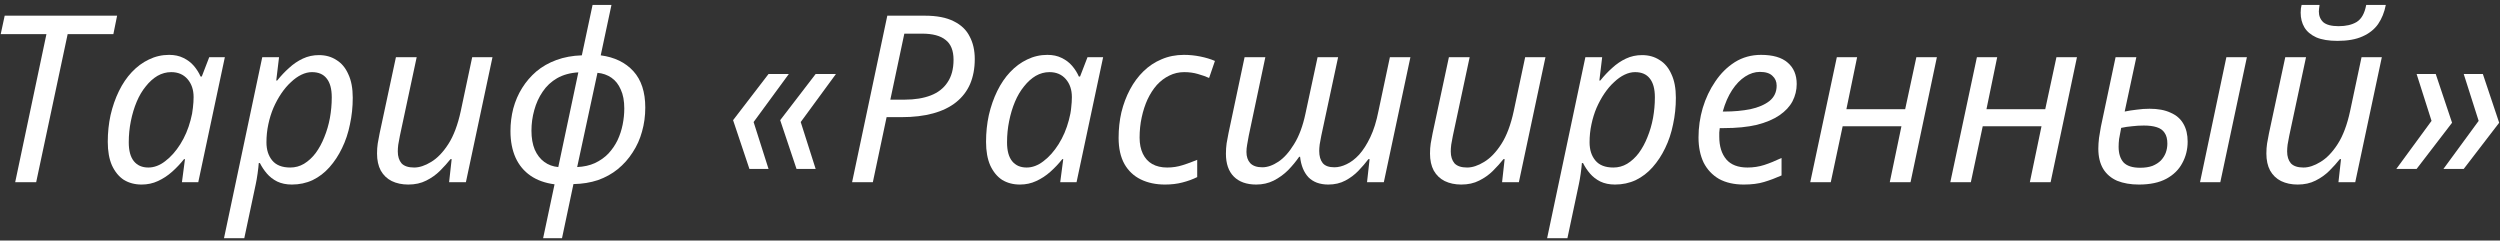
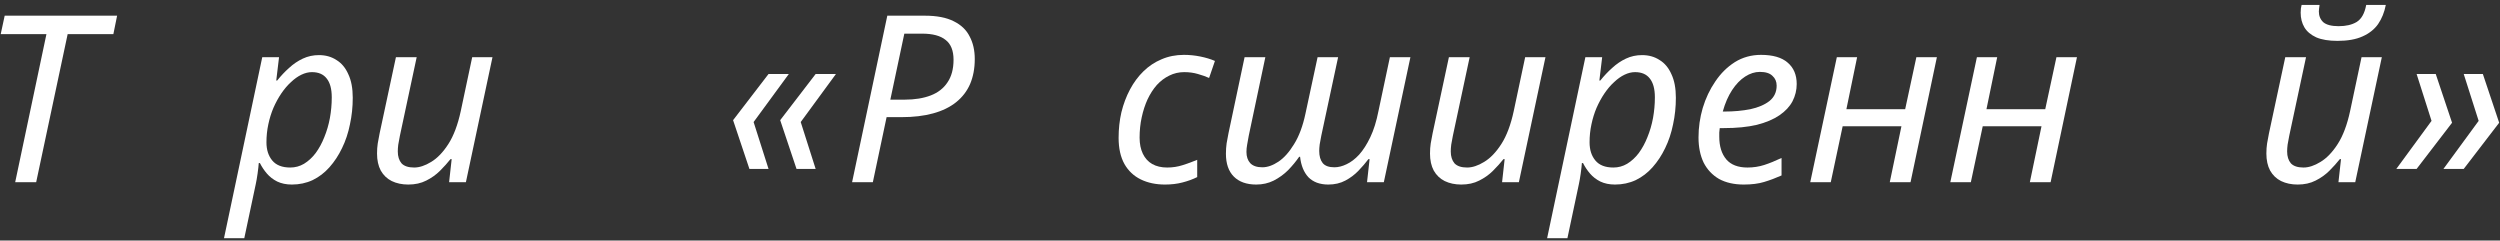
<svg xmlns="http://www.w3.org/2000/svg" width="343" height="33" viewBox="0 0 343 33" fill="none">
  <rect x="0" y="0" width="343" height="33" fill="#333333" stroke="none" />
  <path d="M2.083 25L6.371 4.68H0.099L0.643 2.152H16.067L15.555 4.68H9.283L4.963 25H2.083Z" fill="white" />
-   <path d="M19.426 25.32C18.509 25.32 17.698 25.106 16.994 24.68C16.311 24.232 15.767 23.57 15.362 22.696C14.978 21.821 14.786 20.744 14.786 19.464C14.786 18.184 14.914 16.957 15.17 15.784C15.447 14.589 15.831 13.49 16.322 12.488C16.812 11.485 17.399 10.621 18.082 9.896C18.786 9.149 19.564 8.573 20.418 8.168C21.293 7.741 22.221 7.528 23.202 7.528C23.948 7.528 24.599 7.666 25.154 7.944C25.73 8.221 26.21 8.584 26.594 9.032C26.978 9.48 27.287 9.97 27.522 10.504H27.682L28.706 7.848H30.85L27.202 25H24.962L25.378 21.832H25.25C24.759 22.45 24.215 23.026 23.618 23.56C23.02 24.093 22.37 24.52 21.666 24.84C20.983 25.16 20.236 25.32 19.426 25.32ZM20.354 22.984C21.143 22.984 21.911 22.696 22.658 22.12C23.426 21.544 24.119 20.765 24.738 19.784C25.357 18.802 25.826 17.704 26.146 16.488C26.317 15.869 26.423 15.304 26.466 14.792C26.53 14.258 26.562 13.768 26.562 13.32C26.562 12.317 26.285 11.496 25.73 10.856C25.175 10.216 24.429 9.896 23.49 9.896C22.828 9.896 22.199 10.066 21.602 10.408C21.026 10.749 20.492 11.229 20.002 11.848C19.511 12.445 19.095 13.149 18.754 13.96C18.413 14.77 18.146 15.656 17.954 16.616C17.762 17.554 17.666 18.525 17.666 19.528C17.666 20.68 17.901 21.544 18.37 22.12C18.839 22.696 19.501 22.984 20.354 22.984Z" fill="white" />
  <path d="M30.733 32.68L35.981 7.848H38.285L37.901 11.048H38.029C38.541 10.408 39.085 9.832 39.661 9.32C40.237 8.786 40.867 8.36 41.549 8.04C42.232 7.72 42.968 7.56 43.757 7.56C44.675 7.56 45.475 7.784 46.157 8.232C46.861 8.658 47.405 9.309 47.789 10.184C48.195 11.037 48.397 12.114 48.397 13.416C48.397 14.674 48.269 15.89 48.013 17.064C47.779 18.237 47.416 19.325 46.925 20.328C46.456 21.309 45.88 22.184 45.197 22.952C44.536 23.698 43.768 24.285 42.893 24.712C42.019 25.117 41.069 25.32 40.045 25.32C39.277 25.32 38.605 25.181 38.029 24.904C37.475 24.626 37.005 24.264 36.621 23.816C36.237 23.368 35.917 22.888 35.661 22.376H35.501C35.48 22.717 35.427 23.197 35.341 23.816C35.256 24.413 35.171 24.904 35.085 25.288L33.517 32.68H30.733ZM39.821 22.984C40.504 22.984 41.133 22.813 41.709 22.472C42.307 22.109 42.84 21.618 43.309 21C43.779 20.36 44.173 19.634 44.493 18.824C44.835 17.992 45.091 17.117 45.261 16.2C45.432 15.261 45.517 14.312 45.517 13.352C45.517 12.2 45.283 11.336 44.813 10.76C44.365 10.184 43.693 9.896 42.797 9.896C42.328 9.896 41.848 10.013 41.357 10.248C40.867 10.482 40.387 10.824 39.917 11.272C39.448 11.698 39.011 12.21 38.605 12.808C38.2 13.405 37.837 14.066 37.517 14.792C37.219 15.496 36.984 16.253 36.813 17.064C36.643 17.853 36.557 18.674 36.557 19.528C36.557 20.552 36.824 21.384 37.357 22.024C37.891 22.664 38.712 22.984 39.821 22.984Z" fill="white" />
  <path d="M56.017 25.32C55.163 25.32 54.406 25.16 53.745 24.84C53.105 24.52 52.603 24.04 52.241 23.4C51.899 22.76 51.729 21.981 51.729 21.064C51.729 20.573 51.761 20.114 51.825 19.688C51.91 19.24 51.995 18.781 52.081 18.312L54.321 7.848H57.169L54.865 18.632C54.779 19.101 54.705 19.506 54.641 19.848C54.598 20.189 54.577 20.498 54.577 20.776C54.577 21.458 54.747 22.002 55.089 22.408C55.451 22.792 56.027 22.984 56.817 22.984C57.542 22.984 58.321 22.728 59.153 22.216C60.006 21.704 60.795 20.882 61.521 19.752C62.246 18.621 62.811 17.117 63.217 15.24L64.785 7.848H67.569L63.921 25H61.617L61.969 21.832H61.809C61.403 22.344 60.923 22.877 60.369 23.432C59.835 23.965 59.206 24.413 58.481 24.776C57.777 25.138 56.955 25.32 56.017 25.32Z" fill="white" />
-   <path d="M76.084 25.288C74.783 25.117 73.684 24.722 72.788 24.104C71.892 23.485 71.209 22.664 70.74 21.64C70.271 20.594 70.036 19.378 70.036 17.992C70.036 16.925 70.164 15.89 70.42 14.888C70.697 13.864 71.103 12.925 71.636 12.072C72.169 11.218 72.82 10.461 73.588 9.8C74.377 9.138 75.294 8.616 76.34 8.232C77.385 7.848 78.548 7.634 79.828 7.592L81.3 0.68H83.892L82.42 7.592C84.319 7.848 85.812 8.573 86.9 9.768C87.988 10.962 88.532 12.626 88.532 14.76C88.532 15.912 88.383 17.01 88.084 18.056C87.807 19.08 87.38 20.029 86.804 20.904C86.249 21.778 85.567 22.546 84.756 23.208C83.966 23.848 83.06 24.349 82.036 24.712C81.012 25.053 79.892 25.234 78.676 25.256L77.108 32.68H74.516L76.084 25.288ZM79.348 9.928C78.239 9.992 77.268 10.258 76.436 10.728C75.625 11.197 74.964 11.816 74.452 12.584C73.94 13.33 73.556 14.173 73.3 15.112C73.044 16.029 72.916 16.968 72.916 17.928C72.916 18.93 73.065 19.794 73.364 20.52C73.684 21.245 74.121 21.81 74.676 22.216C75.231 22.621 75.871 22.856 76.596 22.92L79.348 9.928ZM79.188 22.92C80.105 22.877 80.916 22.696 81.62 22.376C82.345 22.034 82.964 21.597 83.476 21.064C83.988 20.509 84.404 19.901 84.724 19.24C85.044 18.557 85.279 17.842 85.428 17.096C85.577 16.349 85.652 15.613 85.652 14.888C85.652 13.842 85.492 12.978 85.172 12.296C84.873 11.592 84.447 11.048 83.892 10.664C83.337 10.28 82.697 10.056 81.972 9.992L79.188 22.92Z" fill="white" />
  <path d="M111.907 10.152H114.691L109.859 16.744L111.907 23.176H109.283L107.043 16.488L111.907 10.152ZM105.443 10.152H108.227L103.395 16.744L105.443 23.176H102.819L100.579 16.488L105.443 10.152Z" fill="white" />
  <path d="M116.906 25L121.738 2.152H126.89C128.532 2.152 129.855 2.408 130.858 2.92C131.86 3.41 132.586 4.104 133.034 5C133.503 5.874 133.738 6.909 133.738 8.104C133.738 9.384 133.524 10.525 133.098 11.528C132.671 12.509 132.031 13.341 131.178 14.024C130.324 14.706 129.268 15.218 128.01 15.56C126.772 15.901 125.332 16.072 123.69 16.072H121.642L119.754 25H116.906ZM124.138 13.672C125.503 13.672 126.687 13.48 127.69 13.096C128.692 12.712 129.46 12.114 129.994 11.304C130.548 10.493 130.826 9.458 130.826 8.2C130.826 6.941 130.463 6.034 129.738 5.48C129.034 4.904 127.956 4.616 126.506 4.616H124.074L122.154 13.672H124.138Z" fill="white" />
-   <path d="M139.926 25.32C139.009 25.32 138.198 25.106 137.494 24.68C136.811 24.232 136.267 23.57 135.862 22.696C135.478 21.821 135.286 20.744 135.286 19.464C135.286 18.184 135.414 16.957 135.67 15.784C135.947 14.589 136.331 13.49 136.822 12.488C137.313 11.485 137.899 10.621 138.582 9.896C139.286 9.149 140.065 8.573 140.918 8.168C141.793 7.741 142.721 7.528 143.702 7.528C144.449 7.528 145.099 7.666 145.654 7.944C146.23 8.221 146.71 8.584 147.094 9.032C147.478 9.48 147.787 9.97 148.022 10.504H148.182L149.206 7.848H151.35L147.702 25H145.462L145.878 21.832H145.75C145.259 22.45 144.715 23.026 144.118 23.56C143.521 24.093 142.87 24.52 142.166 24.84C141.483 25.16 140.737 25.32 139.926 25.32ZM140.854 22.984C141.643 22.984 142.411 22.696 143.158 22.12C143.926 21.544 144.619 20.765 145.238 19.784C145.857 18.802 146.326 17.704 146.646 16.488C146.817 15.869 146.923 15.304 146.966 14.792C147.03 14.258 147.062 13.768 147.062 13.32C147.062 12.317 146.785 11.496 146.23 10.856C145.675 10.216 144.929 9.896 143.99 9.896C143.329 9.896 142.699 10.066 142.102 10.408C141.526 10.749 140.993 11.229 140.502 11.848C140.011 12.445 139.595 13.149 139.254 13.96C138.913 14.77 138.646 15.656 138.454 16.616C138.262 17.554 138.166 18.525 138.166 19.528C138.166 20.68 138.401 21.544 138.87 22.12C139.339 22.696 140.001 22.984 140.854 22.984Z" fill="white" />
  <path d="M159.841 25.32C158.583 25.32 157.473 25.085 156.513 24.616C155.553 24.146 154.807 23.442 154.273 22.504C153.74 21.544 153.473 20.349 153.473 18.92C153.473 17.682 153.601 16.509 153.857 15.4C154.135 14.269 154.529 13.224 155.041 12.264C155.553 11.304 156.172 10.472 156.897 9.768C157.623 9.064 158.444 8.52 159.361 8.136C160.3 7.73 161.324 7.528 162.433 7.528C163.18 7.528 163.927 7.602 164.673 7.752C165.42 7.901 166.092 8.104 166.689 8.36L165.889 10.696C165.463 10.504 164.951 10.322 164.353 10.152C163.777 9.981 163.148 9.896 162.465 9.896C161.74 9.896 161.057 10.056 160.417 10.376C159.799 10.674 159.233 11.101 158.721 11.656C158.231 12.21 157.804 12.872 157.441 13.64C157.1 14.386 156.833 15.208 156.641 16.104C156.449 16.978 156.353 17.906 156.353 18.888C156.353 19.741 156.503 20.477 156.801 21.096C157.1 21.714 157.527 22.184 158.081 22.504C158.657 22.824 159.34 22.984 160.129 22.984C160.876 22.984 161.58 22.877 162.241 22.664C162.924 22.45 163.596 22.205 164.257 21.928V24.296C163.66 24.594 162.988 24.84 162.241 25.032C161.516 25.224 160.716 25.32 159.841 25.32Z" fill="white" />
  <path d="M172.357 25.32C171.035 25.32 170.011 24.957 169.285 24.232C168.56 23.506 168.197 22.461 168.197 21.096C168.197 20.584 168.229 20.104 168.293 19.656C168.379 19.208 168.464 18.749 168.549 18.28L170.757 7.848H173.605L171.333 18.6C171.248 19.069 171.173 19.485 171.109 19.848C171.045 20.189 171.013 20.52 171.013 20.84C171.013 21.48 171.184 21.992 171.525 22.376C171.888 22.76 172.443 22.952 173.189 22.952C173.893 22.952 174.629 22.696 175.397 22.184C176.165 21.672 176.88 20.872 177.541 19.784C178.224 18.696 178.747 17.298 179.109 15.592L180.773 7.848H183.589L181.285 18.6C181.2 19.069 181.125 19.474 181.061 19.816C181.019 20.157 180.997 20.456 180.997 20.712C180.997 21.416 181.157 21.97 181.477 22.376C181.797 22.76 182.331 22.952 183.077 22.952C183.611 22.952 184.165 22.813 184.741 22.536C185.339 22.258 185.915 21.821 186.469 21.224C187.024 20.605 187.536 19.805 188.005 18.824C188.475 17.842 188.848 16.648 189.125 15.24L190.693 7.848H193.509L189.861 25H187.557L187.909 21.832H187.749C187.365 22.344 186.907 22.877 186.373 23.432C185.861 23.965 185.264 24.413 184.581 24.776C183.899 25.138 183.12 25.32 182.245 25.32C181.669 25.32 181.147 25.234 180.677 25.064C180.229 24.893 179.845 24.648 179.525 24.328C179.205 23.986 178.949 23.581 178.757 23.112C178.565 22.642 178.437 22.109 178.373 21.512H178.245C177.819 22.13 177.317 22.738 176.741 23.336C176.165 23.912 175.504 24.392 174.757 24.776C174.032 25.138 173.232 25.32 172.357 25.32Z" fill="white" />
  <path d="M200.485 25.32C199.632 25.32 198.875 25.16 198.213 24.84C197.573 24.52 197.072 24.04 196.709 23.4C196.368 22.76 196.197 21.981 196.197 21.064C196.197 20.573 196.229 20.114 196.293 19.688C196.379 19.24 196.464 18.781 196.549 18.312L198.789 7.848H201.637L199.333 18.632C199.248 19.101 199.173 19.506 199.109 19.848C199.067 20.189 199.045 20.498 199.045 20.776C199.045 21.458 199.216 22.002 199.557 22.408C199.92 22.792 200.496 22.984 201.285 22.984C202.011 22.984 202.789 22.728 203.621 22.216C204.475 21.704 205.264 20.882 205.989 19.752C206.715 18.621 207.28 17.117 207.685 15.24L209.253 7.848H212.037L208.389 25H206.085L206.437 21.832H206.277C205.872 22.344 205.392 22.877 204.837 23.432C204.304 23.965 203.675 24.413 202.949 24.776C202.245 25.138 201.424 25.32 200.485 25.32Z" fill="white" />
  <path d="M212.265 32.68L217.513 7.848H219.817L219.433 11.048H219.561C220.073 10.408 220.617 9.832 221.193 9.32C221.769 8.786 222.398 8.36 223.081 8.04C223.763 7.72 224.499 7.56 225.289 7.56C226.206 7.56 227.006 7.784 227.689 8.232C228.393 8.658 228.937 9.309 229.321 10.184C229.726 11.037 229.929 12.114 229.929 13.416C229.929 14.674 229.801 15.89 229.545 17.064C229.31 18.237 228.947 19.325 228.457 20.328C227.987 21.309 227.411 22.184 226.729 22.952C226.067 23.698 225.299 24.285 224.425 24.712C223.55 25.117 222.601 25.32 221.577 25.32C220.809 25.32 220.137 25.181 219.561 24.904C219.006 24.626 218.537 24.264 218.153 23.816C217.769 23.368 217.449 22.888 217.193 22.376H217.033C217.011 22.717 216.958 23.197 216.873 23.816C216.787 24.413 216.702 24.904 216.617 25.288L215.049 32.68H212.265ZM221.353 22.984C222.035 22.984 222.665 22.813 223.241 22.472C223.838 22.109 224.371 21.618 224.841 21C225.31 20.36 225.705 19.634 226.025 18.824C226.366 17.992 226.622 17.117 226.793 16.2C226.963 15.261 227.049 14.312 227.049 13.352C227.049 12.2 226.814 11.336 226.345 10.76C225.897 10.184 225.225 9.896 224.329 9.896C223.859 9.896 223.379 10.013 222.889 10.248C222.398 10.482 221.918 10.824 221.449 11.272C220.979 11.698 220.542 12.21 220.137 12.808C219.731 13.405 219.369 14.066 219.049 14.792C218.75 15.496 218.515 16.253 218.345 17.064C218.174 17.853 218.089 18.674 218.089 19.528C218.089 20.552 218.355 21.384 218.889 22.024C219.422 22.664 220.243 22.984 221.353 22.984Z" fill="white" />
  <path d="M239.244 25.32C237.921 25.32 236.791 25.064 235.852 24.552C234.935 24.018 234.231 23.272 233.74 22.312C233.271 21.33 233.036 20.178 233.036 18.856C233.036 17.49 233.228 16.146 233.612 14.824C234.017 13.48 234.593 12.264 235.34 11.176C236.087 10.066 236.983 9.181 238.028 8.52C239.095 7.858 240.289 7.528 241.612 7.528C243.233 7.528 244.449 7.88 245.26 8.584C246.092 9.288 246.508 10.269 246.508 11.528C246.508 12.36 246.316 13.149 245.932 13.896C245.548 14.621 244.951 15.261 244.14 15.816C243.329 16.37 242.295 16.808 241.036 17.128C239.777 17.426 238.263 17.576 236.492 17.576H235.948C235.927 17.768 235.905 17.97 235.884 18.184C235.884 18.397 235.884 18.589 235.884 18.76C235.884 20.061 236.204 21.096 236.844 21.864C237.484 22.61 238.455 22.984 239.756 22.984C240.567 22.984 241.335 22.866 242.06 22.632C242.785 22.397 243.575 22.077 244.428 21.672V24.072C243.617 24.434 242.817 24.733 242.028 24.968C241.26 25.202 240.332 25.32 239.244 25.32ZM236.588 15.304C237.868 15.304 239.052 15.197 240.14 14.984C241.228 14.749 242.103 14.376 242.764 13.864C243.425 13.33 243.756 12.626 243.756 11.752C243.756 11.197 243.564 10.749 243.18 10.408C242.817 10.045 242.241 9.864 241.452 9.864C240.769 9.864 240.097 10.077 239.436 10.504C238.775 10.93 238.177 11.549 237.644 12.36C237.111 13.17 236.684 14.152 236.364 15.304H236.588Z" fill="white" />
  <path d="M248.365 25L252.013 7.848H254.797L253.325 14.984H261.389L262.925 7.848H265.741L262.125 25H259.277L260.877 17.32H252.813L251.181 25H248.365Z" fill="white" />
  <path d="M267.583 25L271.231 7.848H274.015L272.543 14.984H280.607L282.143 7.848H284.959L281.343 25H278.495L280.095 17.32H272.031L270.399 25H267.583Z" fill="white" />
-   <path d="M293.458 25.32C292.327 25.32 291.335 25.149 290.482 24.808C289.65 24.445 289.01 23.901 288.562 23.176C288.114 22.429 287.89 21.501 287.89 20.392C287.89 19.965 287.922 19.474 287.986 18.92C288.071 18.365 288.157 17.853 288.242 17.384L290.258 7.848H293.106L291.506 15.304C292.018 15.197 292.562 15.112 293.138 15.048C293.735 14.962 294.333 14.92 294.93 14.92C296.082 14.92 297.042 15.101 297.81 15.464C298.599 15.805 299.186 16.317 299.57 17C299.954 17.661 300.146 18.472 300.146 19.432C300.146 20.498 299.901 21.48 299.41 22.376C298.941 23.272 298.215 23.986 297.234 24.52C296.253 25.053 294.994 25.32 293.458 25.32ZM293.618 23.016C294.279 23.016 294.845 22.93 295.314 22.76C295.783 22.568 296.167 22.322 296.466 22.024C296.765 21.704 296.989 21.352 297.138 20.968C297.287 20.562 297.362 20.136 297.362 19.688C297.362 19.069 297.234 18.578 296.978 18.216C296.743 17.853 296.381 17.597 295.89 17.448C295.421 17.298 294.834 17.224 294.13 17.224C293.597 17.224 293.063 17.256 292.53 17.32C292.018 17.362 291.517 17.437 291.026 17.544C290.898 18.162 290.802 18.674 290.738 19.08C290.695 19.464 290.674 19.816 290.674 20.136C290.674 21.053 290.898 21.768 291.346 22.28C291.815 22.77 292.573 23.016 293.618 23.016ZM301.842 25L305.458 7.848H308.274L304.626 25H301.842Z" fill="white" />
  <path d="M320.707 5.608C319.513 5.608 318.542 5.448 317.795 5.128C317.049 4.786 316.505 4.328 316.163 3.752C315.822 3.176 315.651 2.504 315.651 1.736C315.651 1.544 315.662 1.352 315.683 1.16C315.726 0.946 315.758 0.786 315.779 0.68H318.243C318.222 0.85 318.201 1.01 318.179 1.16C318.158 1.288 318.147 1.426 318.147 1.576C318.147 2.173 318.35 2.664 318.755 3.048C319.182 3.41 319.886 3.592 320.867 3.592C321.87 3.592 322.691 3.4 323.331 3.016C323.993 2.61 324.43 1.832 324.643 0.68H327.331C327.139 1.682 326.787 2.557 326.275 3.304C325.763 4.029 325.049 4.594 324.131 5C323.235 5.405 322.094 5.608 320.707 5.608ZM315.235 25.32C314.382 25.32 313.625 25.16 312.963 24.84C312.323 24.52 311.822 24.04 311.459 23.4C311.118 22.76 310.947 21.981 310.947 21.064C310.947 20.573 310.979 20.114 311.043 19.688C311.129 19.24 311.214 18.781 311.299 18.312L313.539 7.848H316.387L314.083 18.632C313.998 19.101 313.923 19.506 313.859 19.848C313.817 20.189 313.795 20.498 313.795 20.776C313.795 21.458 313.966 22.002 314.307 22.408C314.67 22.792 315.246 22.984 316.035 22.984C316.761 22.984 317.539 22.728 318.371 22.216C319.225 21.704 320.014 20.882 320.739 19.752C321.465 18.621 322.03 17.117 322.435 15.24L324.003 7.848H326.787L323.139 25H320.835L321.187 21.832H321.027C320.622 22.344 320.142 22.877 319.587 23.432C319.054 23.965 318.425 24.413 317.699 24.776C316.995 25.138 316.174 25.32 315.235 25.32Z" fill="white" />
  <path d="M331.559 23.176H328.775L333.607 16.584L331.559 10.152H334.183L336.423 16.84L331.559 23.176ZM338.023 23.176H335.239L340.071 16.584L338.023 10.152H340.647L342.887 16.84L338.023 23.176Z" fill="white" />
</svg>